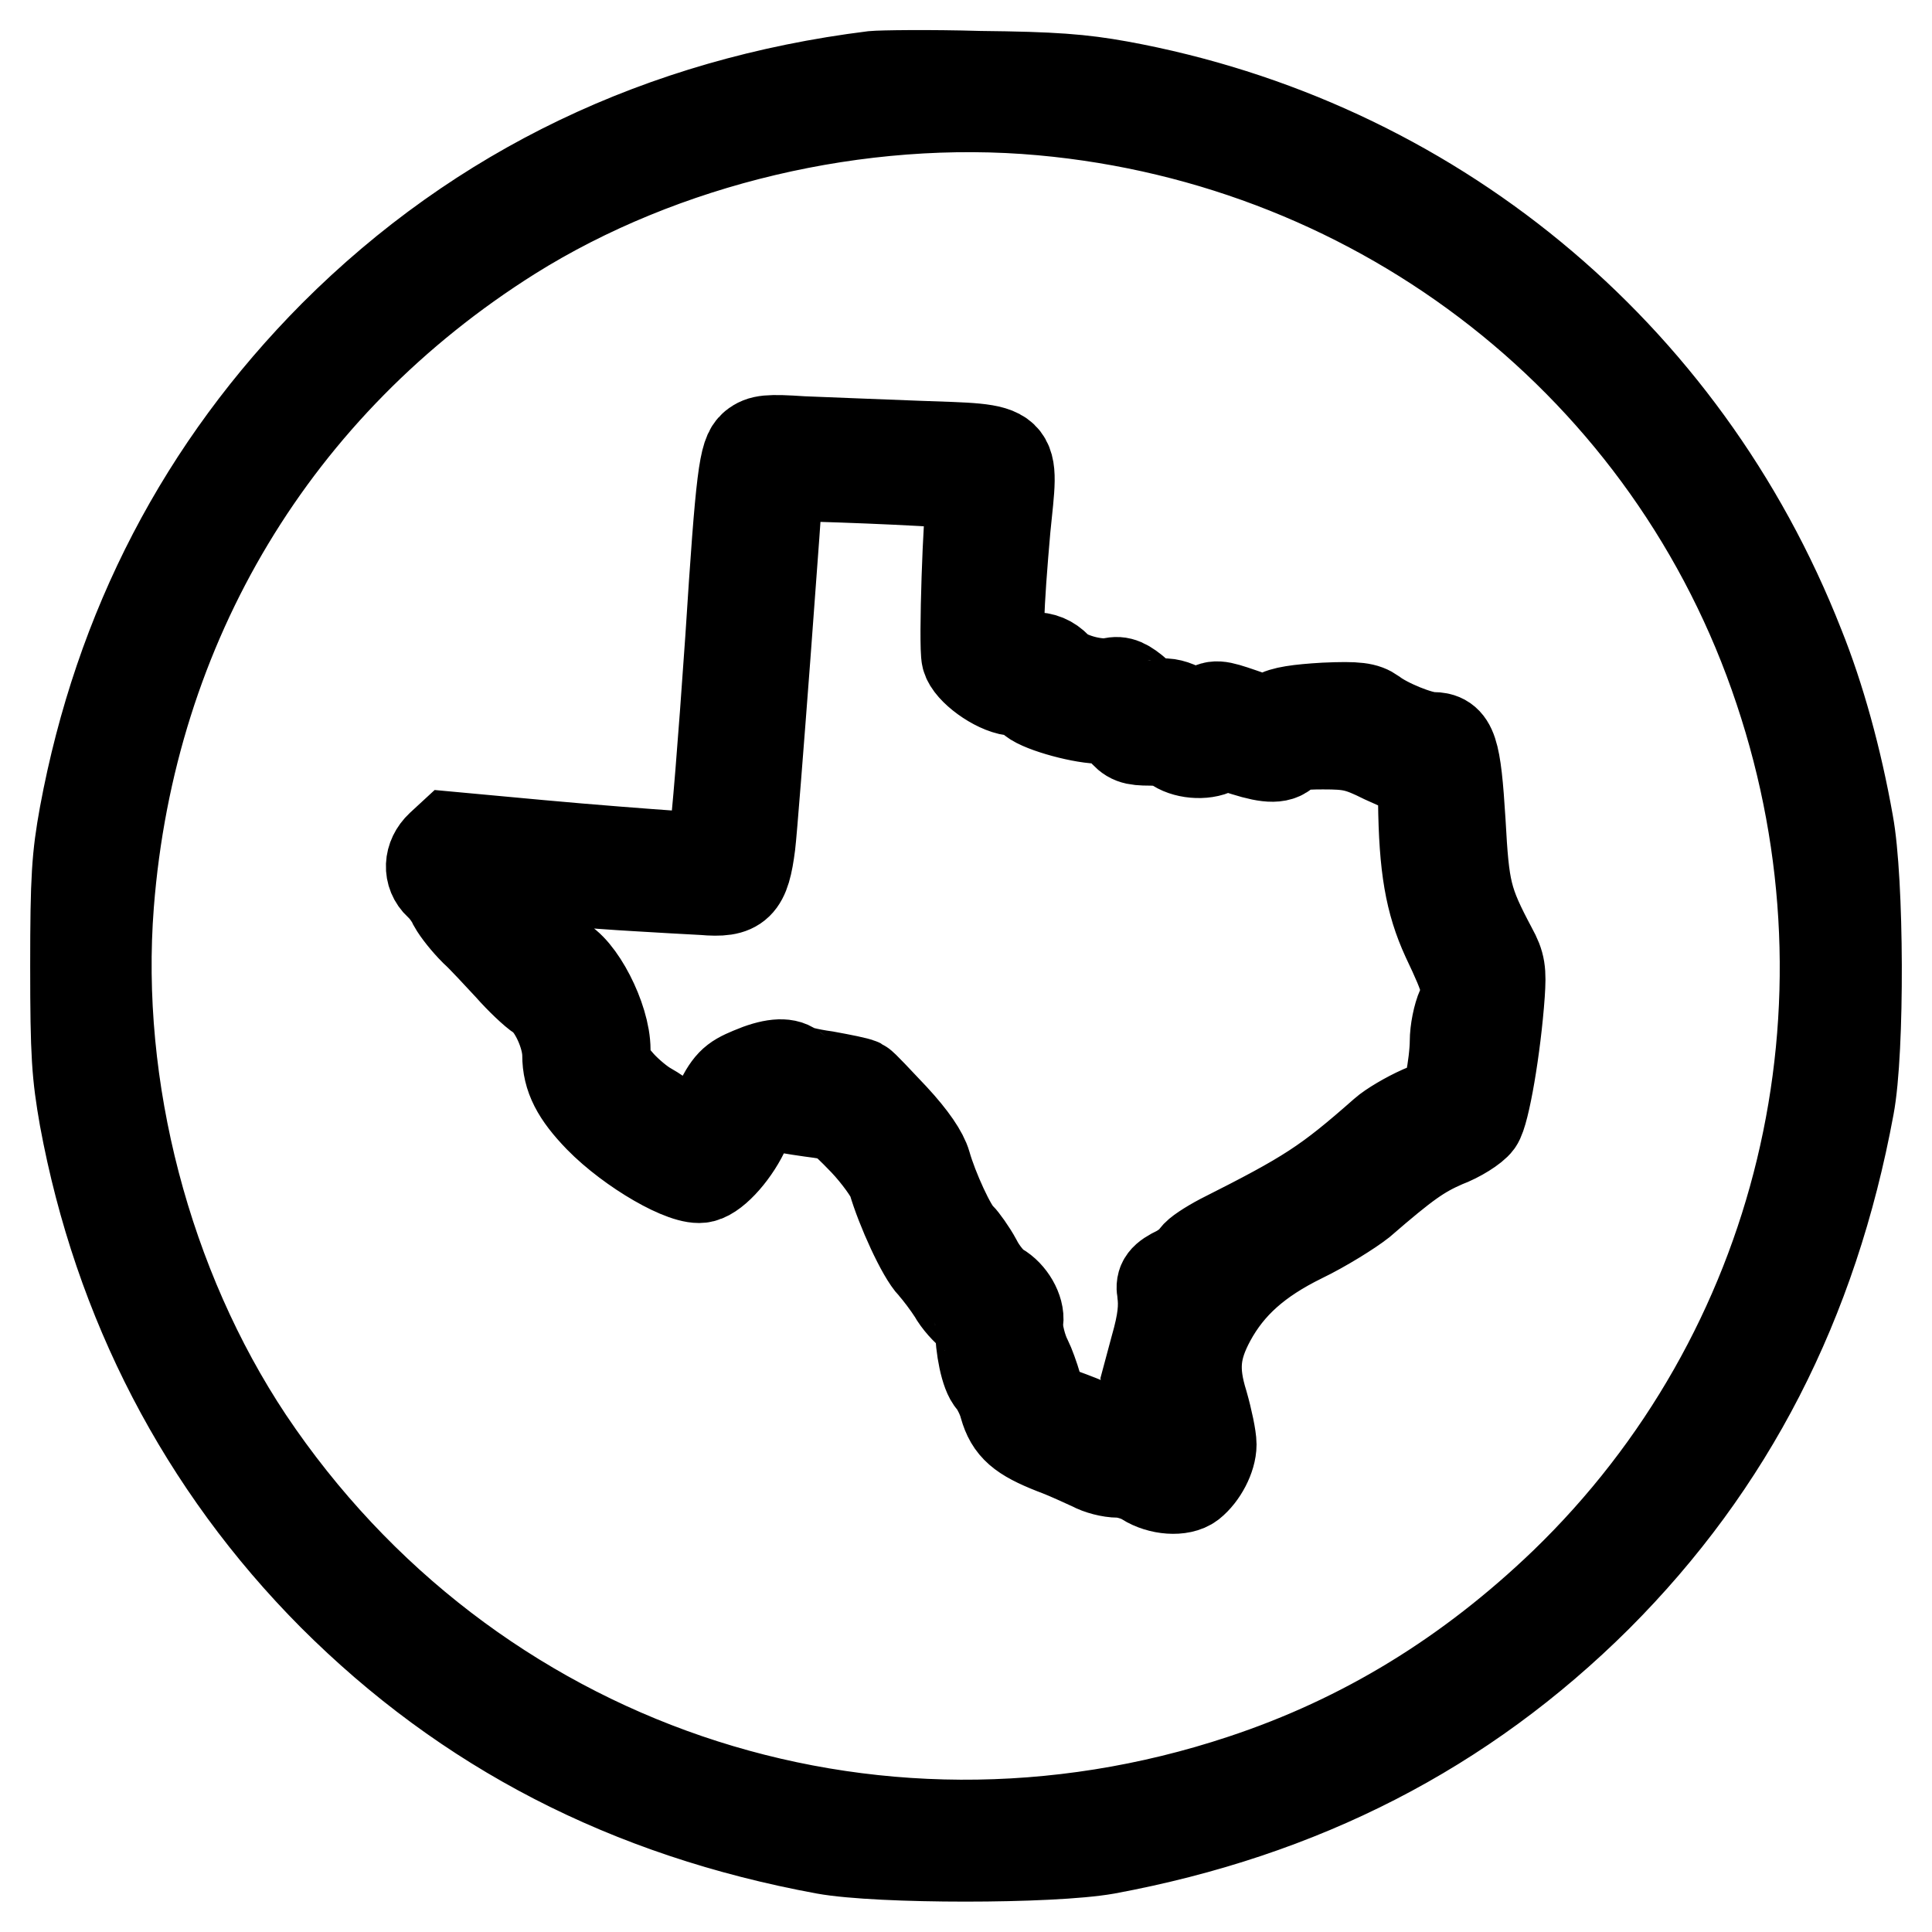
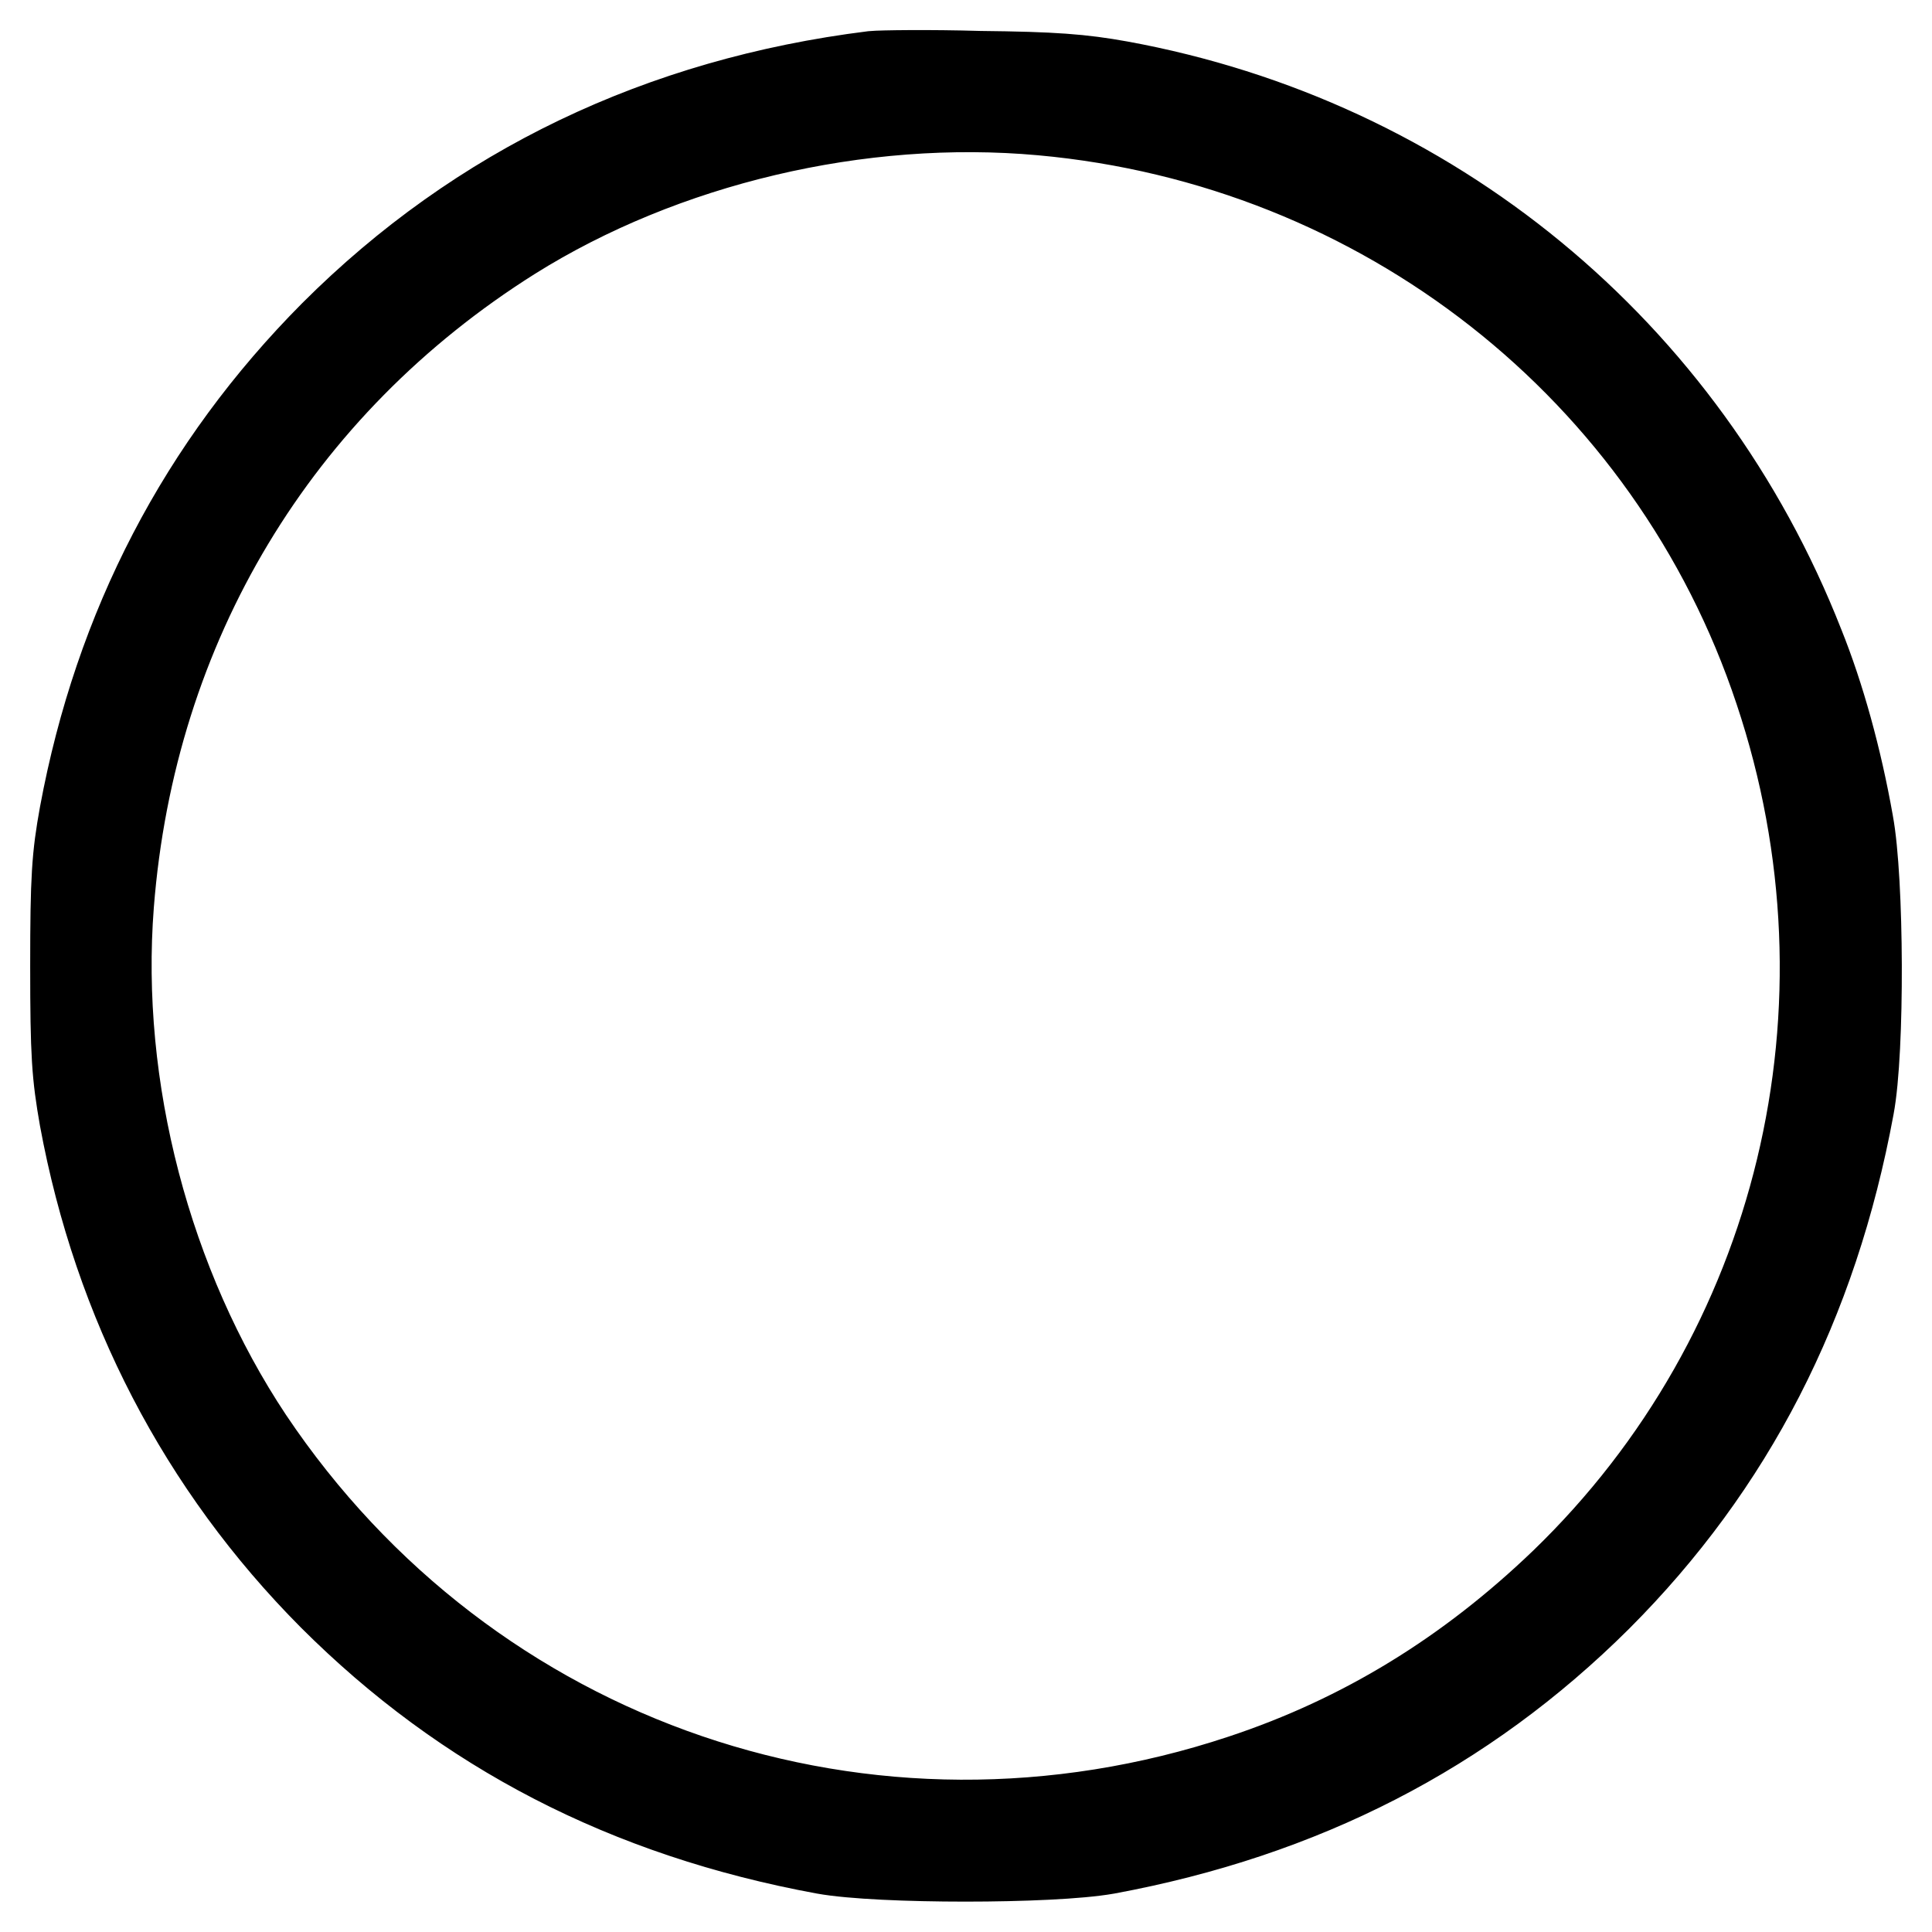
<svg xmlns="http://www.w3.org/2000/svg" version="1.1" x="0px" y="0px" viewBox="0 0 256 256" enable-background="new 0 0 256 256" xml:space="preserve">
  <g>
    <g>
      <g>
        <path stroke-width="12" fill-opacity="0" stroke="#000000" d="M115.7,10.1c-28,3.5-52.1,15-71.4,34.3C26.9,61.9,15.8,83.2,11.2,108c-1,5.5-1.2,8.3-1.2,20c0,11.8,0.2,14.4,1.2,20.1c4.5,24.4,15.7,46,32.9,63.3c17.7,17.7,39.1,28.8,65.2,33.6c7.2,1.3,30,1.3,37.3,0c25.9-4.8,47.3-15.8,65-33.4c17.6-17.6,28.6-39,33.4-65c1.4-7.4,1.3-30-0.1-37.5c-1.5-8.5-3.8-16.8-6.5-23.5c-15.3-39-49-66.7-90.1-74.2c-5-0.9-8.7-1.2-18.5-1.3C123.1,9.9,116.7,10,115.7,10.1z M138.1,14.6c45.2,4.1,83.5,34.1,97.7,76.8c14.1,42.1,3,88-28.5,118.4c-12.6,12.1-26.6,20.7-42.6,26c-49.6,16.5-102.8-1.7-131.8-45c-13.5-20.3-20.4-46.6-18.5-71c2.9-37.1,22-68.9,53.3-88.6C87.8,18.6,113.9,12.4,138.1,14.6z" />
-         <path stroke-width="12" fill-opacity="0" stroke="#000000" d="M99.9,59.1c-1.3,1.1-1.7,3.7-3.1,25.5c-1,14.5-1.8,24.2-2.2,27.1l-0.3,2l-5.4-0.3c-2.9-0.2-10.8-0.8-17.3-1.4l-11.9-1.1l-1.3,1.2c-1.6,1.5-1.7,3.7-0.2,5.1c0.6,0.5,1.5,1.7,1.9,2.6c0.5,0.9,1.7,2.4,2.8,3.5c1.1,1,3.1,3.2,4.6,4.8c1.4,1.6,3.3,3.4,4.1,3.9c1.8,1.2,3.6,5.2,3.6,7.8c0,2.9,1.2,5.2,4.2,8.3c4.2,4.3,11.5,8.5,13.7,7.9c1.7-0.4,4.4-3.5,5.7-6.5c1-2.2,3.1-3.7,4.3-3c0.3,0.2,2.2,0.5,4.3,0.8c3.8,0.5,3.8,0.5,7.1,3.9c1.8,1.9,3.5,4.3,3.8,5.2c1.1,3.8,3.9,9.9,5.3,11.3c0.8,0.9,2,2.5,2.7,3.6c0.6,1.1,1.8,2.4,2.4,2.8c0.7,0.5,1.3,1.2,1.2,1.7c0,2.7,0.7,6.3,1.6,7.2c0.5,0.6,1.3,2.1,1.6,3.3c0.8,2.8,2.2,4,6.5,5.7c1.9,0.7,4.2,1.8,5.1,2.2c0.9,0.5,2.4,0.9,3.5,0.9c1,0,2.7,0.5,3.6,1.1c1.9,1.2,4.7,1.4,6,0.4c1.5-1.2,2.7-3.5,2.7-5.2c0-0.9-0.5-3.3-1.1-5.4c-1.4-4.5-1.1-7.3,1-11.2c2.5-4.6,6.2-7.9,12.1-10.8c2.9-1.4,6.4-3.6,7.8-4.7c6-5.2,7.9-6.5,11.1-7.9c1.9-0.7,3.9-2,4.4-2.7c0.9-1.2,2.4-9.9,2.9-17c0.2-3,0.1-3.9-1-5.9c-3.4-6.4-3.7-7.8-4.2-16.9c-0.6-9.7-1.1-11.2-3.7-11.2c-1.7,0-6.1-1.8-7.9-3.2c-1-0.7-2-0.9-6.4-0.7c-3.4,0.2-5.6,0.5-6.4,1.1c-1.2,0.7-1.5,0.7-4.6-0.4c-3.2-1.1-3.5-1.1-4.7-0.3c-1.3,0.9-1.4,0.9-3.1-0.2c-1-0.6-2.2-0.9-2.9-0.7c-0.9,0.3-1.8-0.2-3.1-1.4c-1.5-1.3-2.3-1.7-3.4-1.4c-2.1,0.4-6.1-0.7-7.3-2.1c-0.9-0.9-1.8-1.3-3.2-1.3c-1.1,0-2.6-0.4-3.2-0.9c-1-0.7-1.2-1.3-1.2-4.4c0-2,0.4-7.3,0.8-11.8c1.1-11.1,1.9-10.4-11.6-10.9c-5.6-0.2-12.5-0.5-15.3-0.6C101.8,58.2,100.9,58.3,99.9,59.1z M125.2,63.9c3.9,0.3,3.9,0.3,3.6,1.7c-0.5,2.2-1.1,20-0.7,21.5c0.4,1.6,3.8,4.1,6.1,4.4c1,0.1,2,0.6,2.4,1c0.7,1,6.2,2.6,9,2.7c1.4,0.1,2.2,0.5,3.1,1.5c1,1.2,1.5,1.4,3.7,1.4c1.4,0,2.8,0.3,3,0.5c1.1,1.1,3.7,1.5,5.4,0.8c1.3-0.6,2.1-0.6,4.2,0.1c3.2,1,4.7,1,5.5-0.1c0.5-0.6,1.8-0.8,4.8-0.8c3.6,0,4.7,0.2,8.1,1.9c2.2,1,4.3,1.9,4.6,1.9c0.4,0,0.6,1.4,0.6,3.8c0.1,8.7,0.9,13.3,3.1,18.1c2.8,5.9,3,6.8,2,9.2c-0.5,1.1-0.9,3.1-0.9,4.5c0,1.4-0.3,3.8-0.6,5.2c-0.6,2.6-0.7,2.7-3.9,4c-1.8,0.8-4,2.1-4.9,2.9c-7.6,6.7-10.1,8.3-21.6,14.1c-1.7,0.9-3.2,1.9-3.4,2.3c-0.2,0.4-1.2,1.3-2.3,1.9c-1.9,0.9-2.3,1.5-2.1,2.7c0.3,2,0.1,4-0.9,7.5l-1.1,4.1l1,4.1c1.3,5,1.3,5.1,0.2,4.5c-0.5-0.3-2-0.7-3.4-0.9c-1.3-0.2-3.4-0.8-4.5-1.3c-1.2-0.5-3.2-1.3-4.6-1.8c-2.3-0.9-2.6-1.2-3.3-3.5c-0.4-1.4-1-3-1.3-3.6c-0.7-1.3-1.4-3.9-1.2-5.1c0.2-1.5-1-3.6-2.6-4.5c-0.9-0.5-2.2-2.1-2.9-3.5c-0.7-1.3-1.8-2.8-2.2-3.2c-1.1-0.9-3.6-6.4-4.5-9.6c-0.4-1.4-1.8-3.5-4.3-6.2c-2.1-2.2-4-4.3-4.4-4.5s-2.4-0.6-4.6-1c-2.2-0.3-4.2-0.8-4.4-1.1c-0.9-0.7-2.7-0.6-5.5,0.6c-2.4,1-2.9,1.5-4.5,4.7c-2.1,4.2-3.2,4.6-5.8,2.3c-1-0.9-2.5-1.9-3.4-2.4c-0.9-0.5-2.5-1.8-3.6-3c-1.7-1.9-2-2.6-2-4.6c0-4.2-3.5-10.9-6.1-11.9c-0.7-0.2-2.3-1.7-3.6-3.2c-1.3-1.5-3.2-3.7-4.3-4.8c-2.6-2.7-2.6-3.7-0.3-3.4c3.5,0.5,13.1,1.3,18.5,1.6c3.1,0.2,7,0.4,8.8,0.5c4.6,0.4,5.5-0.5,6.2-6c0.4-3.2,3.7-47.3,3.7-48.8C102.9,62.9,118.1,63.4,125.2,63.9z" />
      </g>
    </g>
  </g>
</svg>